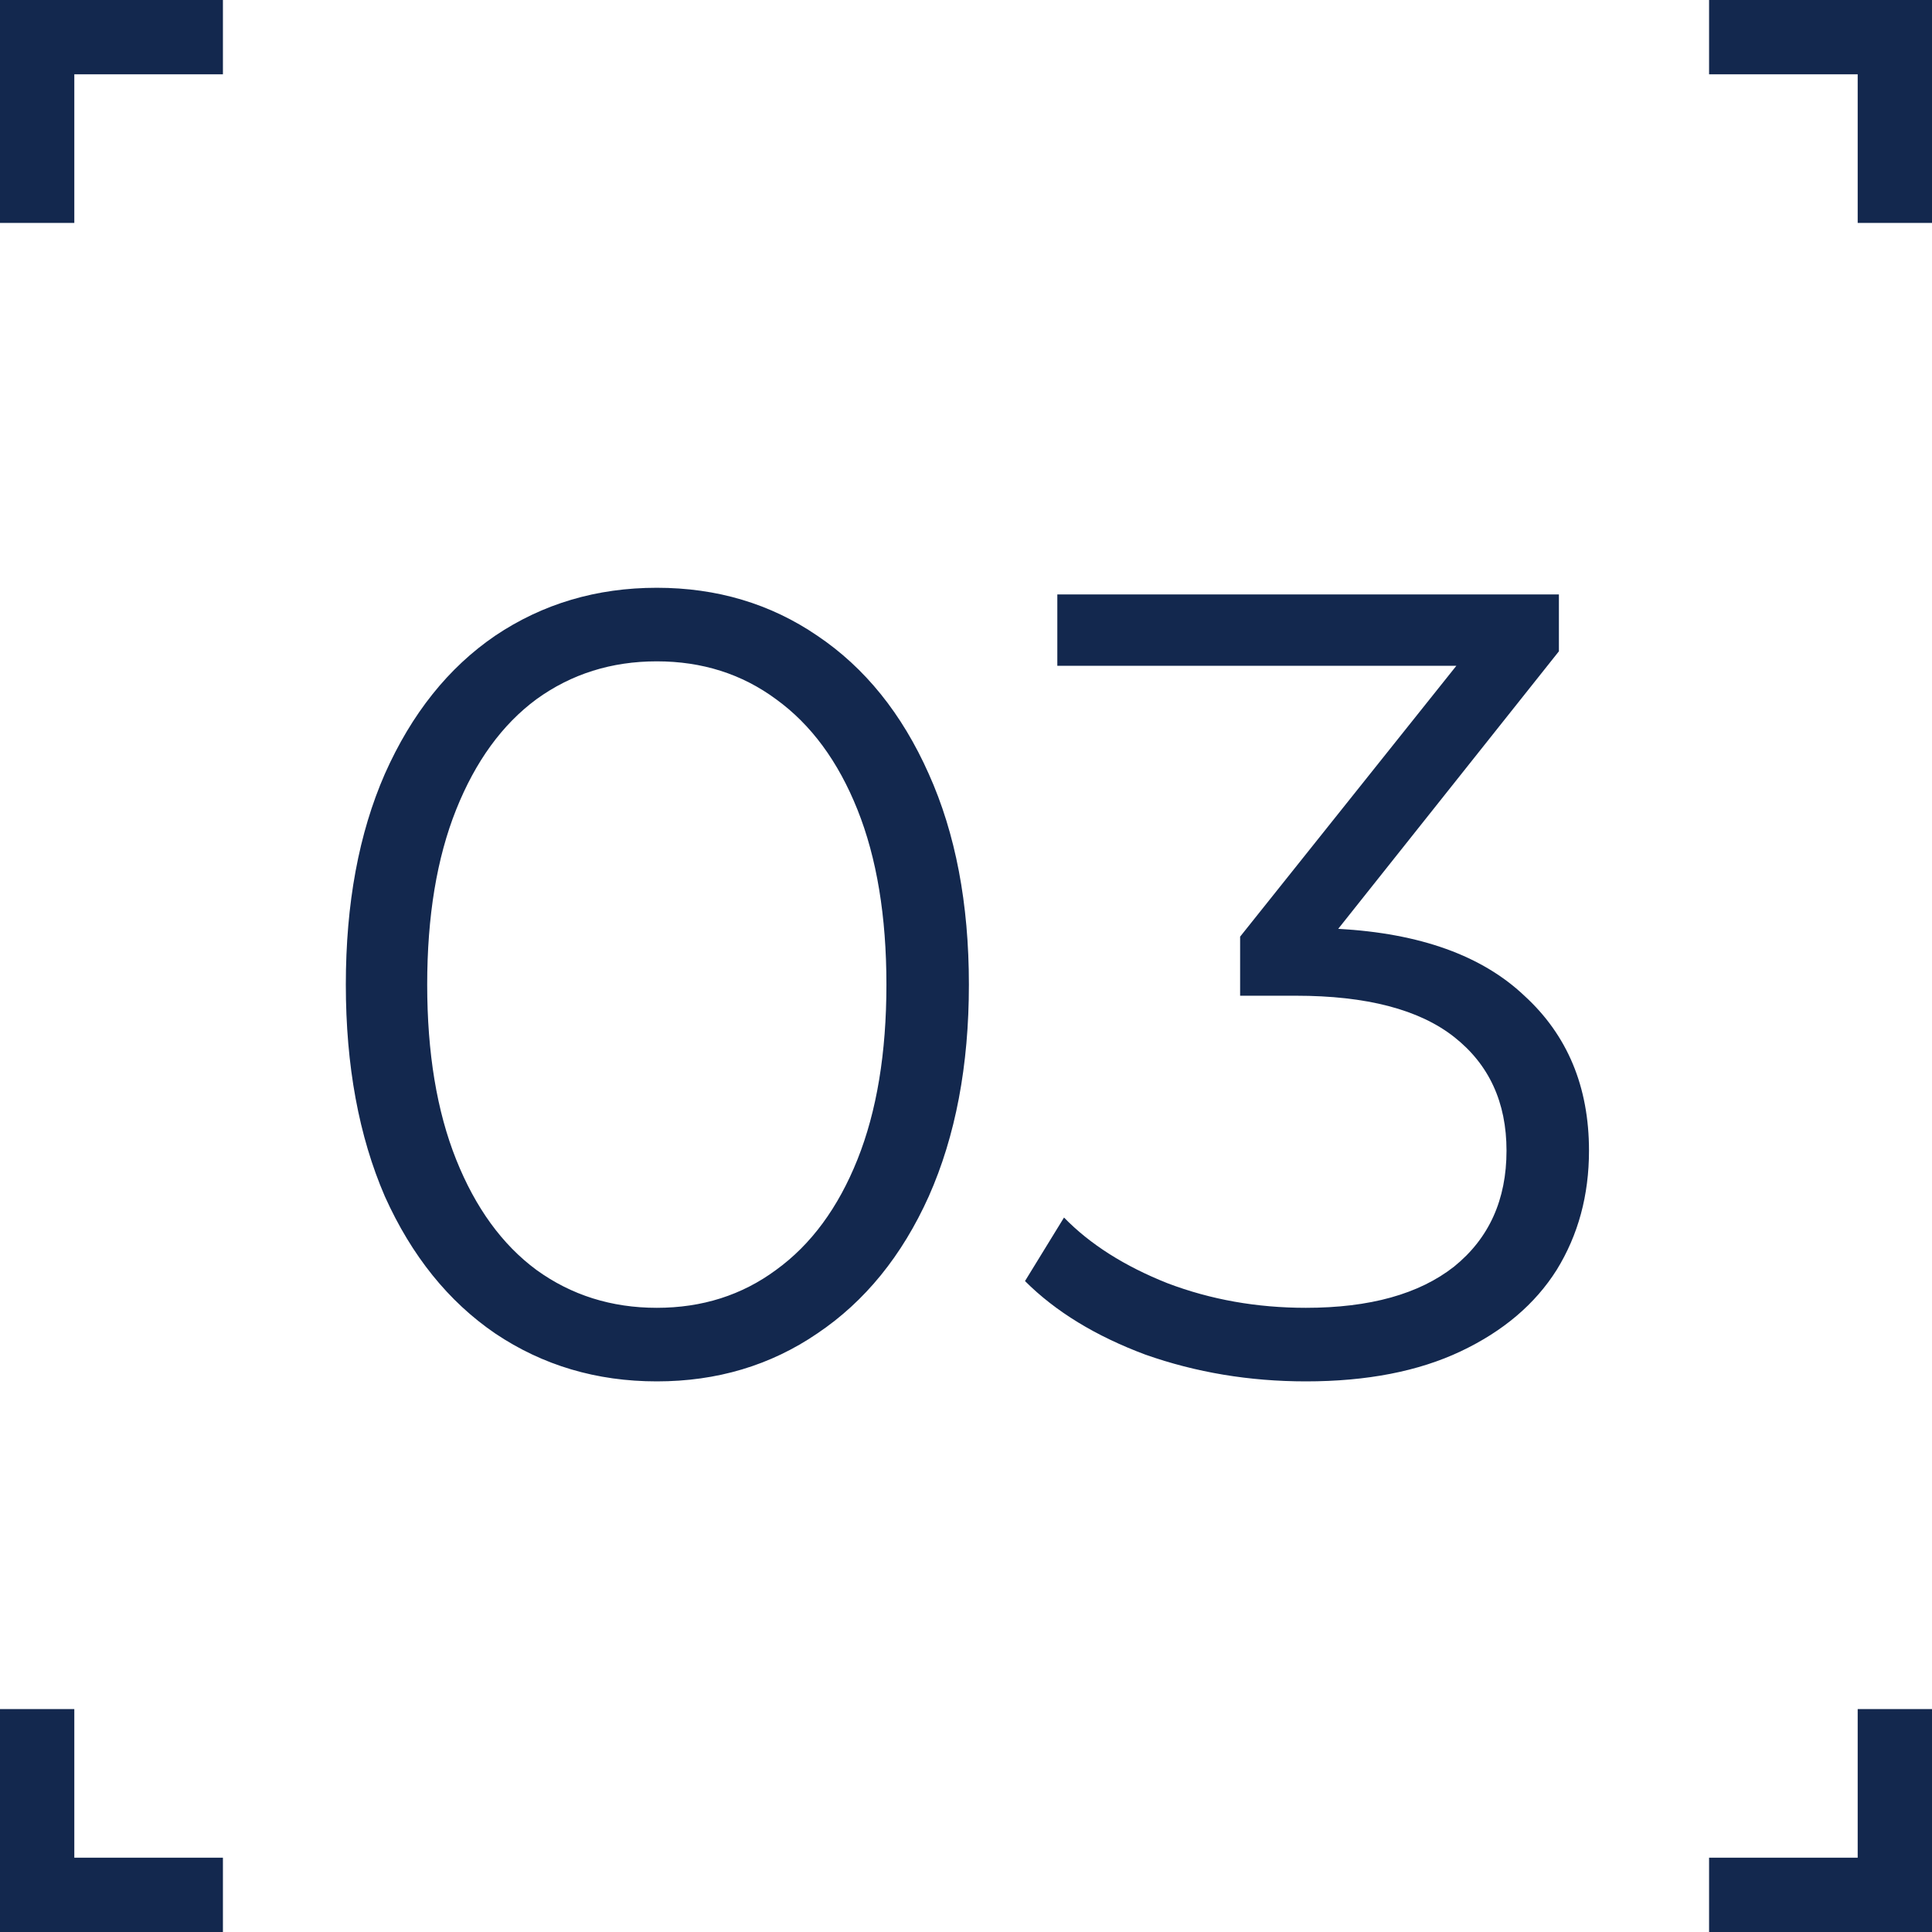
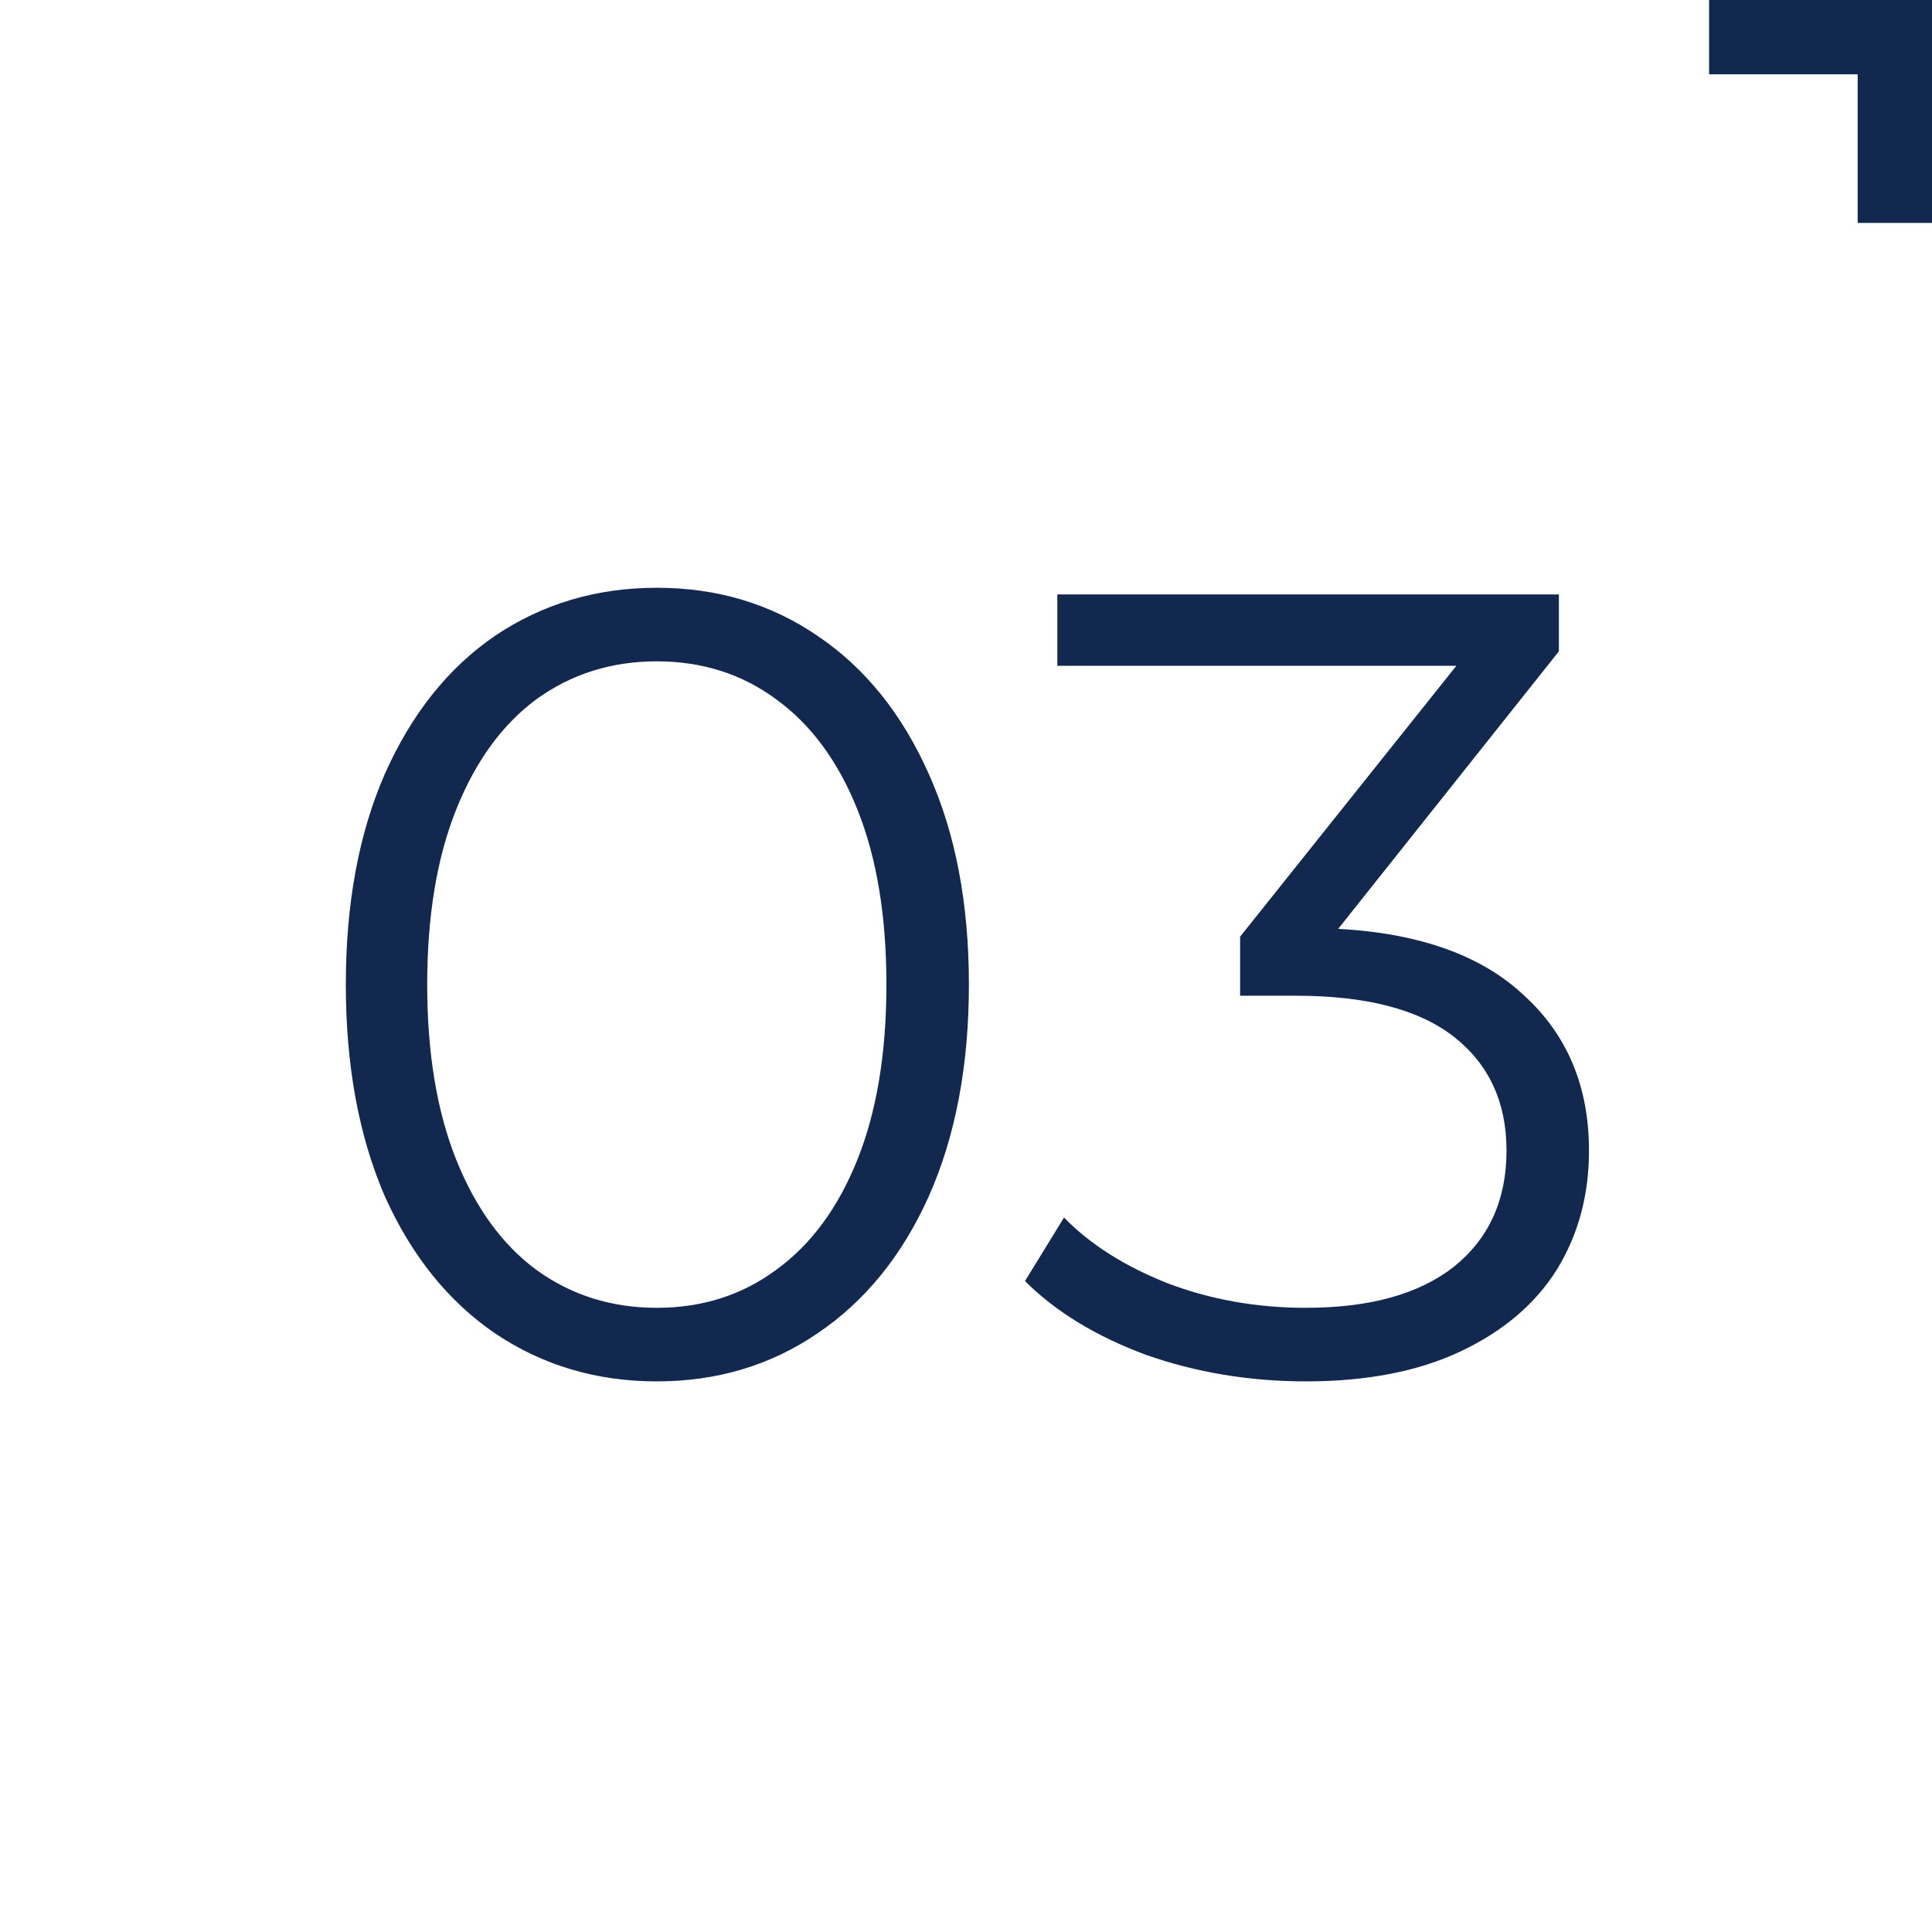
<svg xmlns="http://www.w3.org/2000/svg" width="52" height="52" viewBox="0 0 52 52" fill="none">
  <g clip-path="url(#clip0_2591_22)">
-     <path d="M1 6V1H6" stroke="#13284E" stroke-width="2" />
-     <path d="M1 46V51H6" stroke="#13284E" stroke-width="2" />
    <path d="M51 6V1H46" stroke="#13284E" stroke-width="2" />
-     <path d="M51 46V51H46" stroke="#13284E" stroke-width="2" />
    <path d="M17.678 37.18C16.058 37.18 14.608 36.75 13.328 35.89C12.068 35.03 11.078 33.8 10.358 32.2C9.658 30.58 9.308 28.68 9.308 26.5C9.308 24.32 9.658 22.43 10.358 20.83C11.078 19.21 12.068 17.97 13.328 17.11C14.608 16.25 16.058 15.82 17.678 15.82C19.298 15.82 20.738 16.25 21.998 17.11C23.278 17.97 24.278 19.21 24.998 20.83C25.718 22.43 26.078 24.32 26.078 26.5C26.078 28.68 25.718 30.58 24.998 32.2C24.278 33.8 23.278 35.03 21.998 35.89C20.738 36.75 19.298 37.18 17.678 37.18ZM17.678 35.2C18.898 35.2 19.968 34.86 20.888 34.18C21.828 33.5 22.558 32.51 23.078 31.21C23.598 29.91 23.858 28.34 23.858 26.5C23.858 24.66 23.598 23.09 23.078 21.79C22.558 20.49 21.828 19.5 20.888 18.82C19.968 18.14 18.898 17.8 17.678 17.8C16.458 17.8 15.378 18.14 14.438 18.82C13.518 19.5 12.798 20.49 12.278 21.79C11.758 23.09 11.498 24.66 11.498 26.5C11.498 28.34 11.758 29.91 12.278 31.21C12.798 32.51 13.518 33.5 14.438 34.18C15.378 34.86 16.458 35.2 17.678 35.2ZM36.018 25C38.218 25.12 39.888 25.72 41.028 26.8C42.188 27.86 42.768 29.25 42.768 30.97C42.768 32.17 42.478 33.24 41.898 34.18C41.318 35.1 40.458 35.83 39.318 36.37C38.178 36.91 36.788 37.18 35.148 37.18C33.628 37.18 32.188 36.94 30.828 36.46C29.488 35.96 28.408 35.3 27.588 34.48L28.638 32.77C29.338 33.49 30.268 34.08 31.428 34.54C32.588 34.98 33.828 35.2 35.148 35.2C36.868 35.2 38.198 34.83 39.138 34.09C40.078 33.33 40.548 32.29 40.548 30.97C40.548 29.67 40.078 28.65 39.138 27.91C38.198 27.17 36.778 26.8 34.878 26.8H33.378V25.21L39.198 17.92H28.458V16H41.958V17.53L36.018 25Z" fill="#13284E" />
  </g>
  <defs>
    <clipPath id="clip0_2591_22">
      <rect width="52" height="52" fill="white" />
    </clipPath>
  </defs>
</svg>